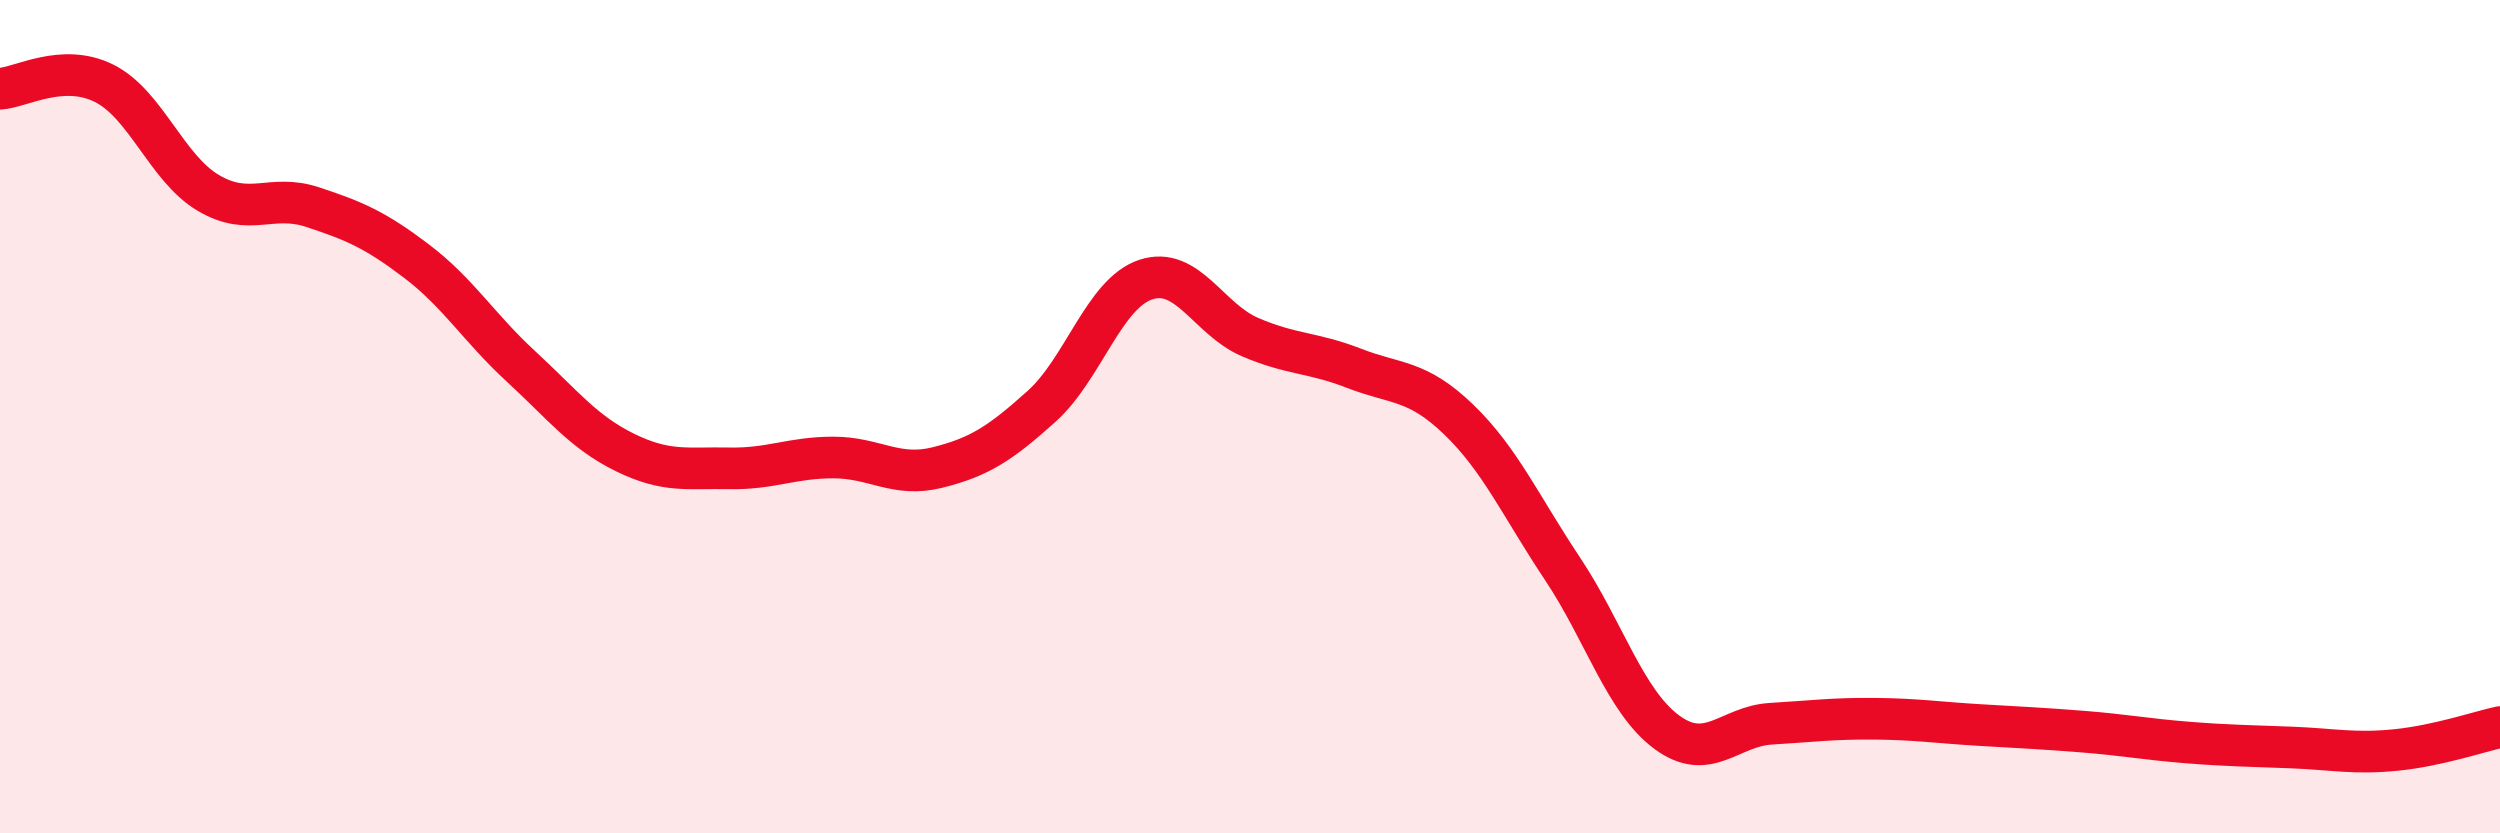
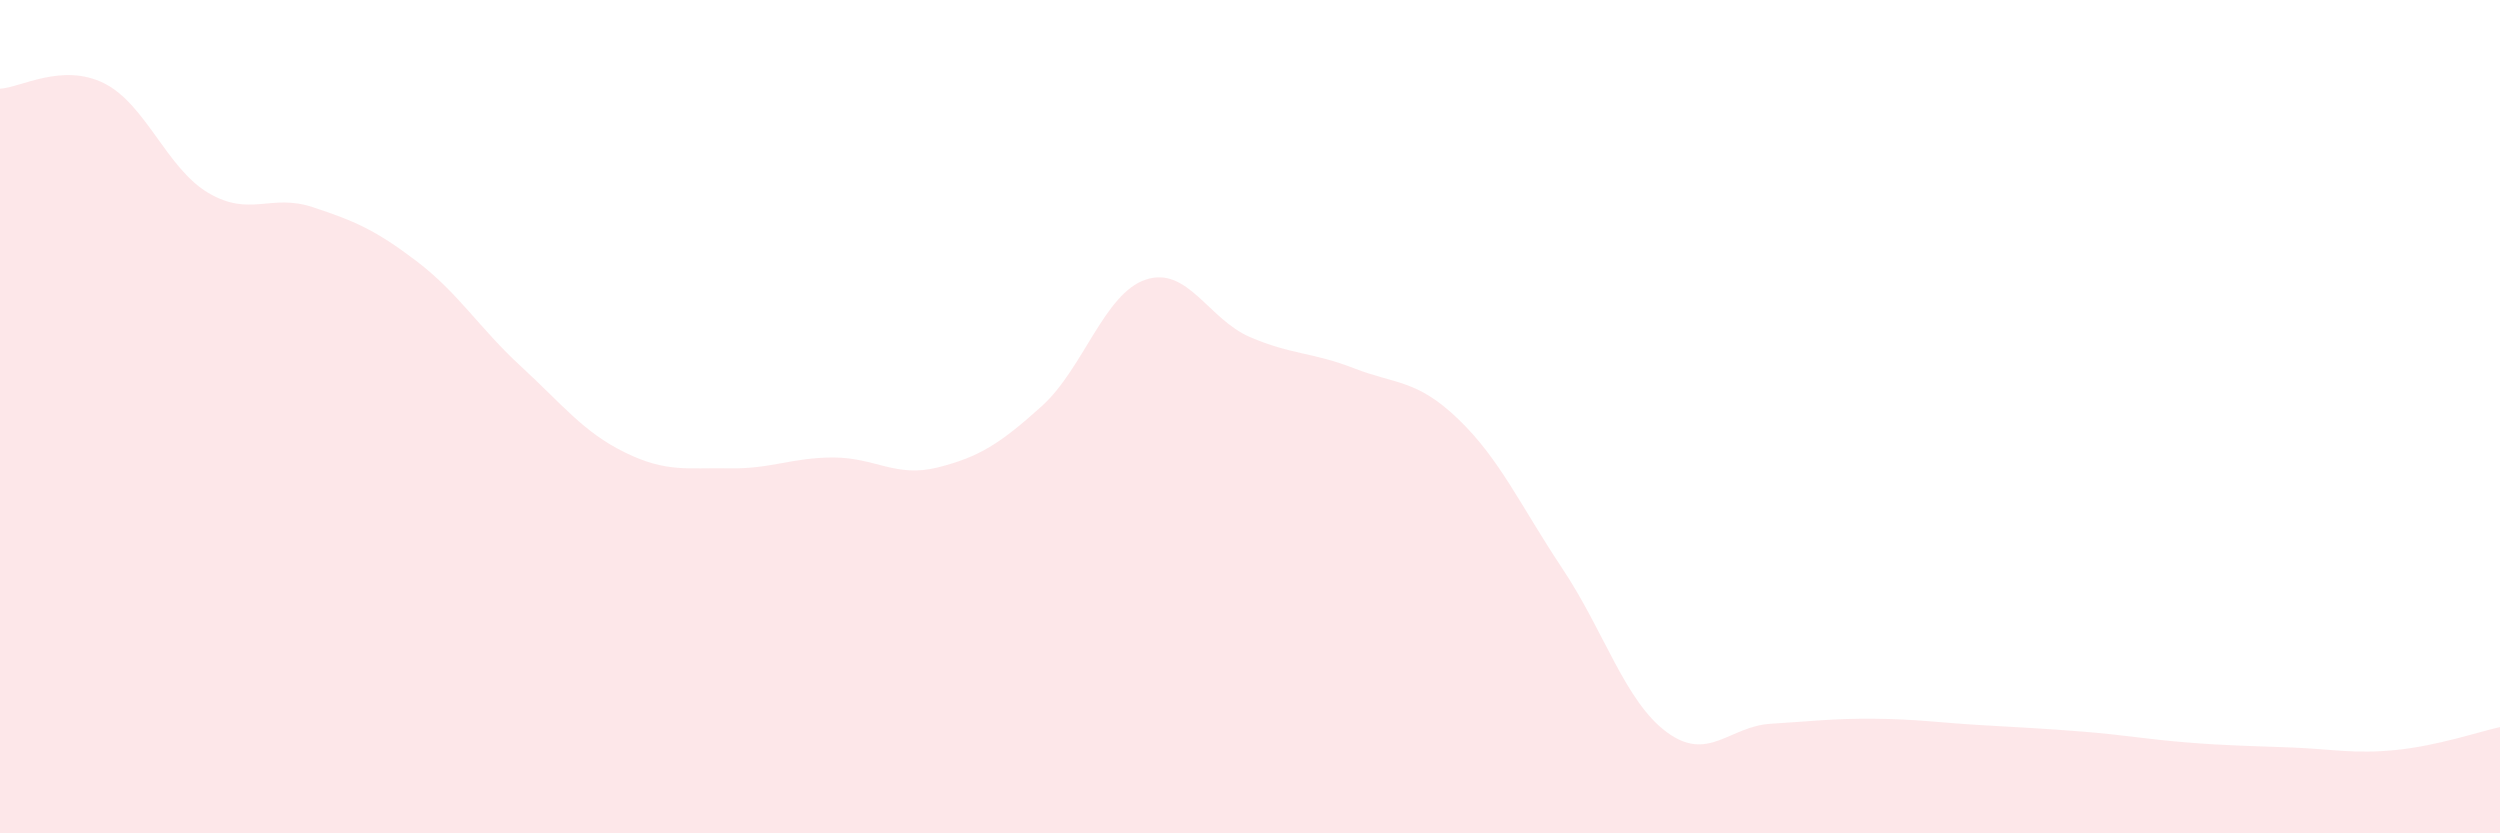
<svg xmlns="http://www.w3.org/2000/svg" width="60" height="20" viewBox="0 0 60 20">
  <path d="M 0,2.13 C 0.5,2.1 1.5,1.5 2.5,2 C 3.5,2.5 4,4.04 5,4.63 C 6,5.22 6.5,4.64 7.5,4.97 C 8.5,5.3 9,5.51 10,6.27 C 11,7.03 11.5,7.87 12.5,8.79 C 13.5,9.71 14,10.37 15,10.86 C 16,11.35 16.5,11.22 17.5,11.24 C 18.5,11.26 19,10.98 20,10.98 C 21,10.98 21.5,11.47 22.5,11.22 C 23.5,10.97 24,10.65 25,9.75 C 26,8.85 26.5,7.04 27.5,6.71 C 28.5,6.38 29,7.66 30,8.09 C 31,8.52 31.5,8.45 32.5,8.84 C 33.5,9.23 34,9.1 35,10.06 C 36,11.02 36.5,12.15 37.5,13.65 C 38.5,15.15 39,16.83 40,17.57 C 41,18.31 41.5,17.43 42.5,17.37 C 43.5,17.31 44,17.24 45,17.25 C 46,17.26 46.5,17.34 47.5,17.4 C 48.5,17.46 49,17.48 50,17.56 C 51,17.64 51.5,17.74 52.5,17.82 C 53.5,17.9 54,17.9 55,17.94 C 56,17.98 56.5,18.1 57.5,18 C 58.5,17.9 59.5,17.56 60,17.45L60 20L0 20Z" fill="#EB0A25" opacity="0.1" stroke-linecap="round" stroke-linejoin="round" />
-   <path d="M 0,2.13 C 0.5,2.1 1.5,1.5 2.5,2 C 3.5,2.5 4,4.04 5,4.63 C 6,5.22 6.5,4.64 7.5,4.97 C 8.5,5.3 9,5.51 10,6.27 C 11,7.03 11.5,7.87 12.5,8.79 C 13.5,9.71 14,10.37 15,10.86 C 16,11.35 16.5,11.22 17.5,11.24 C 18.5,11.26 19,10.98 20,10.98 C 21,10.98 21.5,11.47 22.5,11.22 C 23.5,10.97 24,10.65 25,9.75 C 26,8.85 26.5,7.04 27.5,6.71 C 28.5,6.38 29,7.66 30,8.09 C 31,8.52 31.5,8.45 32.5,8.84 C 33.5,9.23 34,9.1 35,10.06 C 36,11.02 36.5,12.15 37.5,13.65 C 38.5,15.15 39,16.83 40,17.57 C 41,18.31 41.5,17.43 42.5,17.37 C 43.5,17.31 44,17.24 45,17.25 C 46,17.26 46.5,17.34 47.5,17.4 C 48.5,17.46 49,17.48 50,17.56 C 51,17.64 51.5,17.74 52.5,17.82 C 53.5,17.9 54,17.9 55,17.94 C 56,17.98 56.5,18.1 57.5,18 C 58.5,17.9 59.5,17.56 60,17.45" stroke="#EB0A25" stroke-width="1" fill="none" stroke-linecap="round" stroke-linejoin="round" />
</svg>